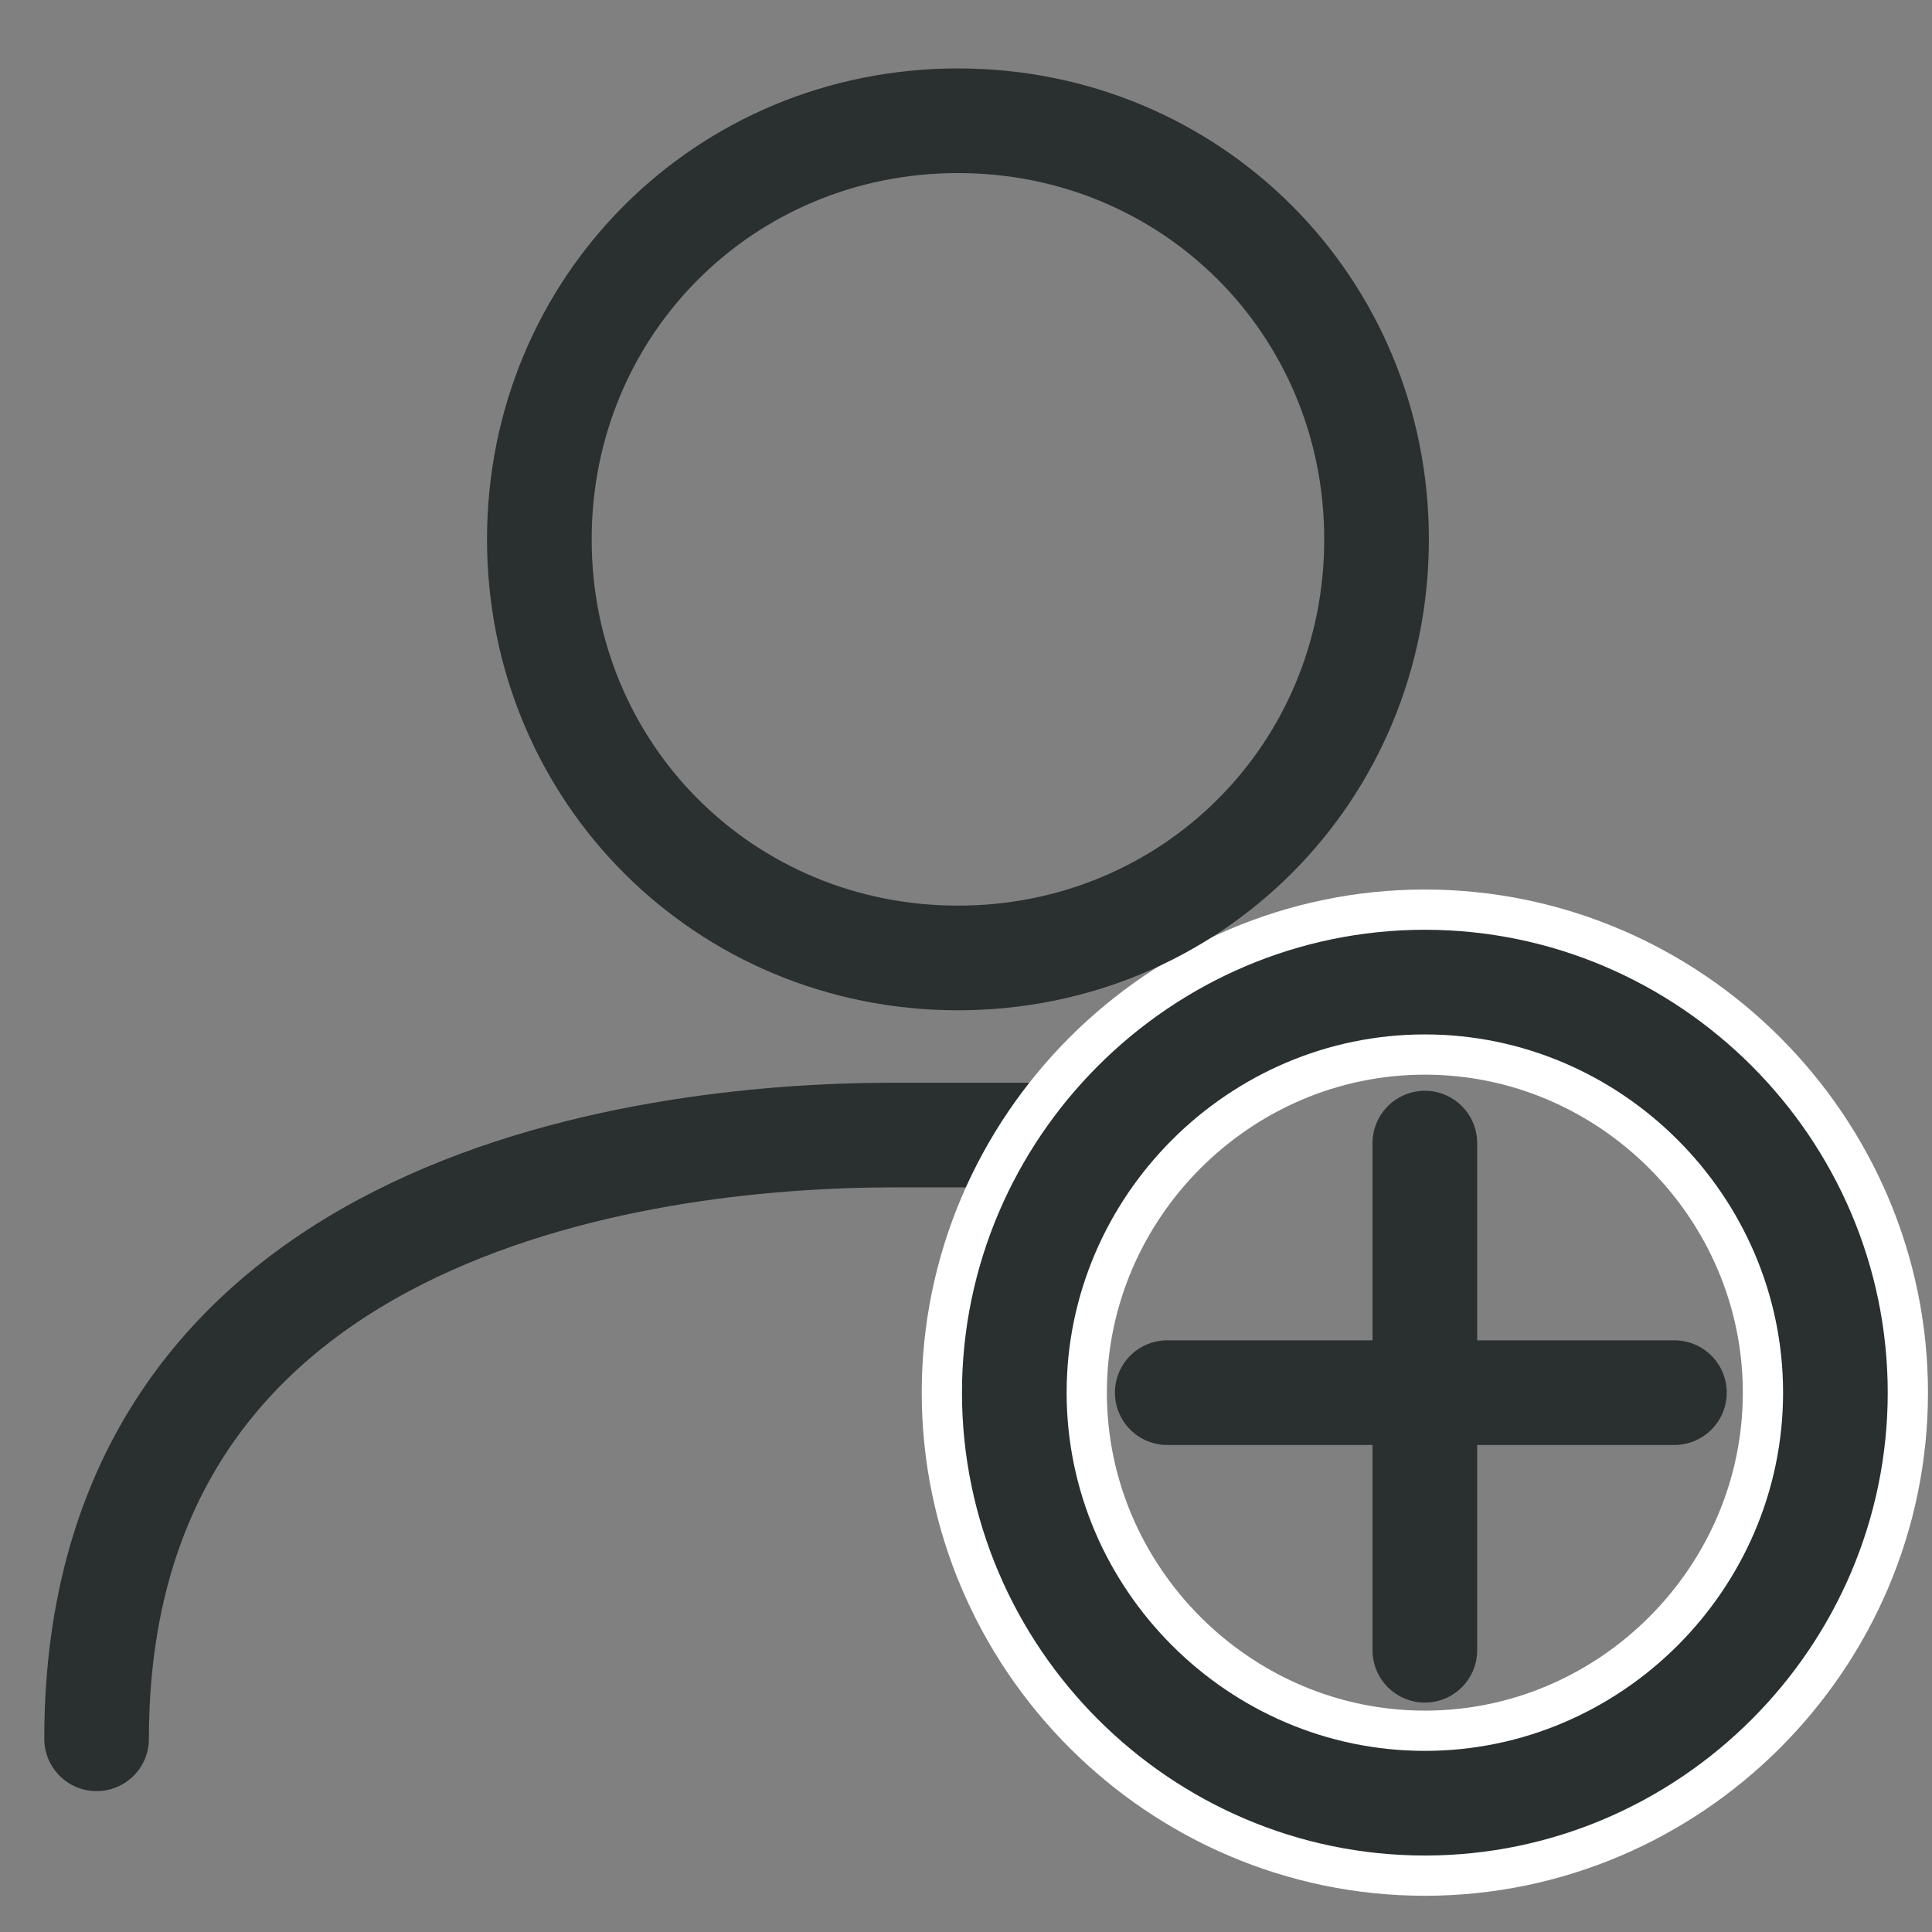
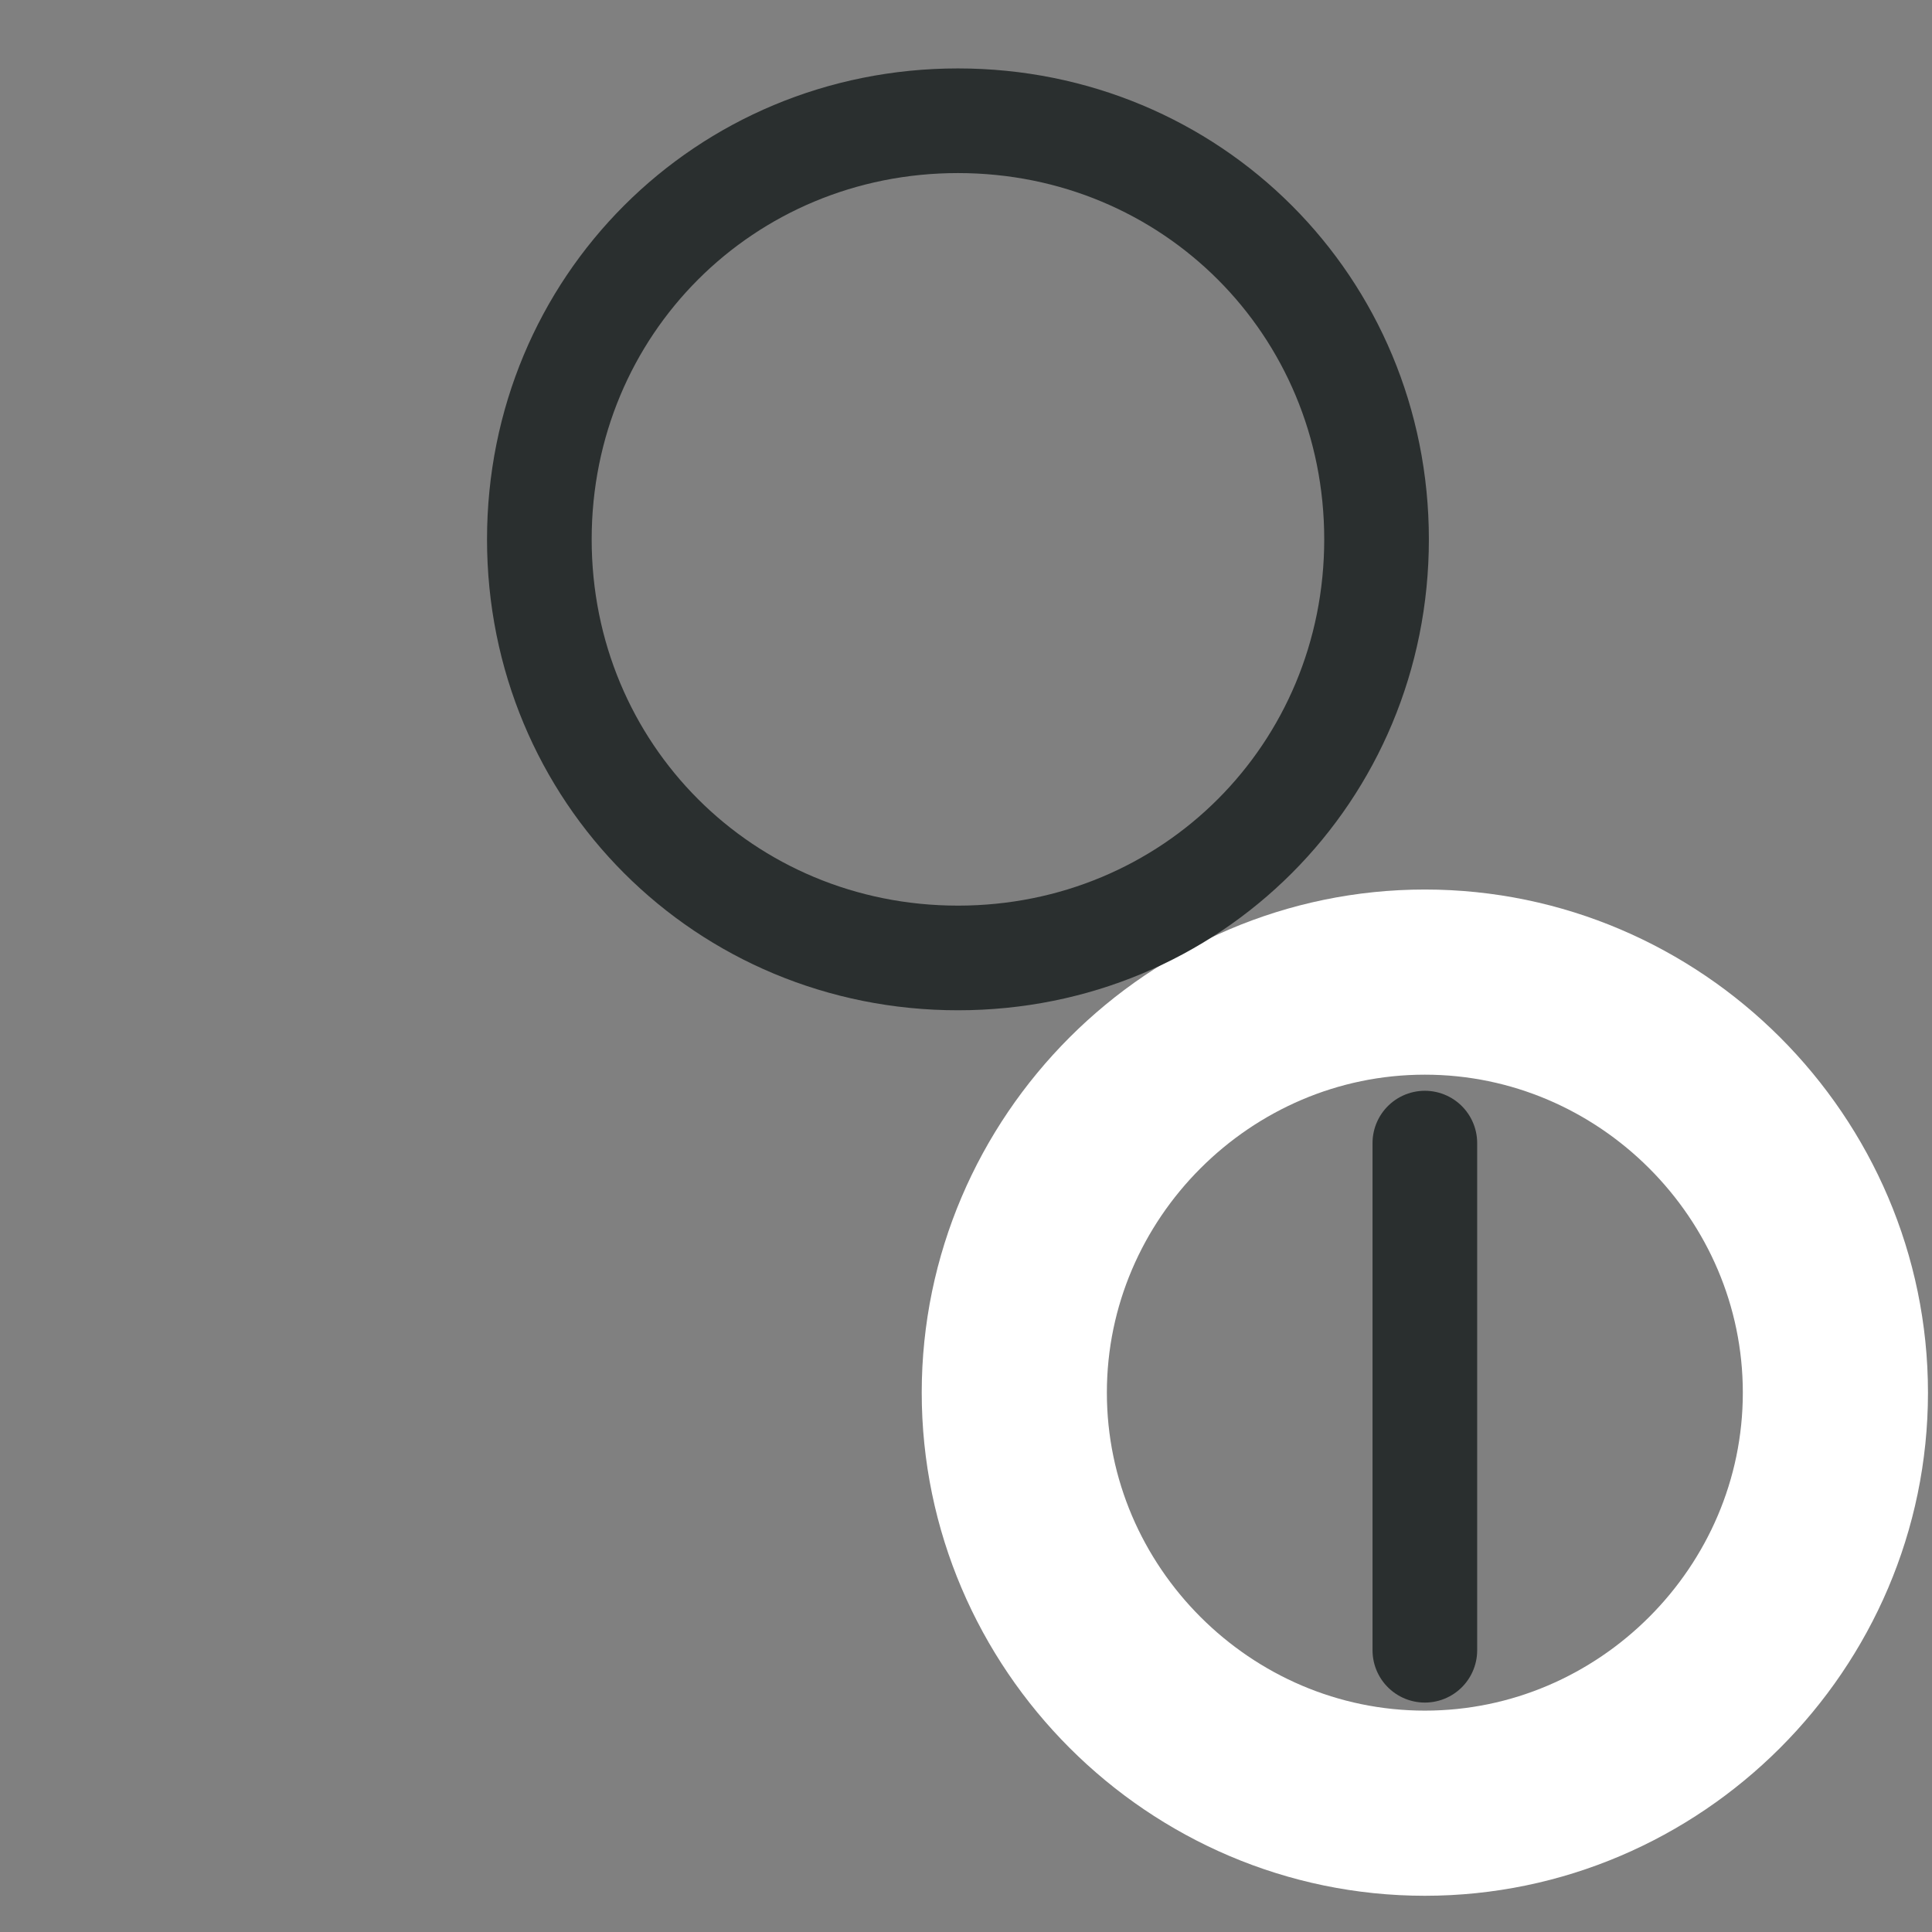
<svg xmlns="http://www.w3.org/2000/svg" id="_レイヤー_1" data-name=" レイヤー 1" version="1.1" viewBox="0 0 24 24">
  <rect x="0" y="0" width="24" height="24" fill="#808080" stroke="none" />
  <defs>
    <style>
      .cls-1 {
        stroke: #2a2f2f;
        stroke-linecap: round;
        stroke-linejoin: round;
        stroke-width: 1.3px;
      }

      .cls-1, .cls-2 {
        fill: none;
      }

      .cls-2 {
        stroke: #fff;
        stroke-width: 2.3px;
      }
    </style>
  </defs>
-   <path class="cls-1" d="M1.2,21.6c0-6.6,6.7-7.5,9.9-7.5s1.9,0,2.4,0" />
  <g>
    <g>
      <line class="cls-1" x1="17.7" y1="14.2" x2="17.7" y2="20.5" />
-       <line class="cls-1" x1="14.5" y1="17.3" x2="20.8" y2="17.3" />
    </g>
    <g>
      <path class="cls-2" d="M22.8,17.3c0,2.8-2.3,5.1-5.1,5.1s-5.1-2.3-5.1-5.1,2.3-5.1,5.1-5.1,5.1,2.3,5.1,5.1Z" />
-       <path class="cls-1" d="M22.8,17.3c0,2.8-2.3,5.1-5.1,5.1s-5.1-2.3-5.1-5.1,2.3-5.1,5.1-5.1,5.1,2.3,5.1,5.1Z" />
    </g>
  </g>
  <path class="cls-1" d="M17.1,6.7c0,2.9-2.3,5.2-5.2,5.2s-5.2-2.3-5.2-5.2S9,1.5,11.9,1.5s5.2,2.3,5.2,5.2Z" />
</svg>